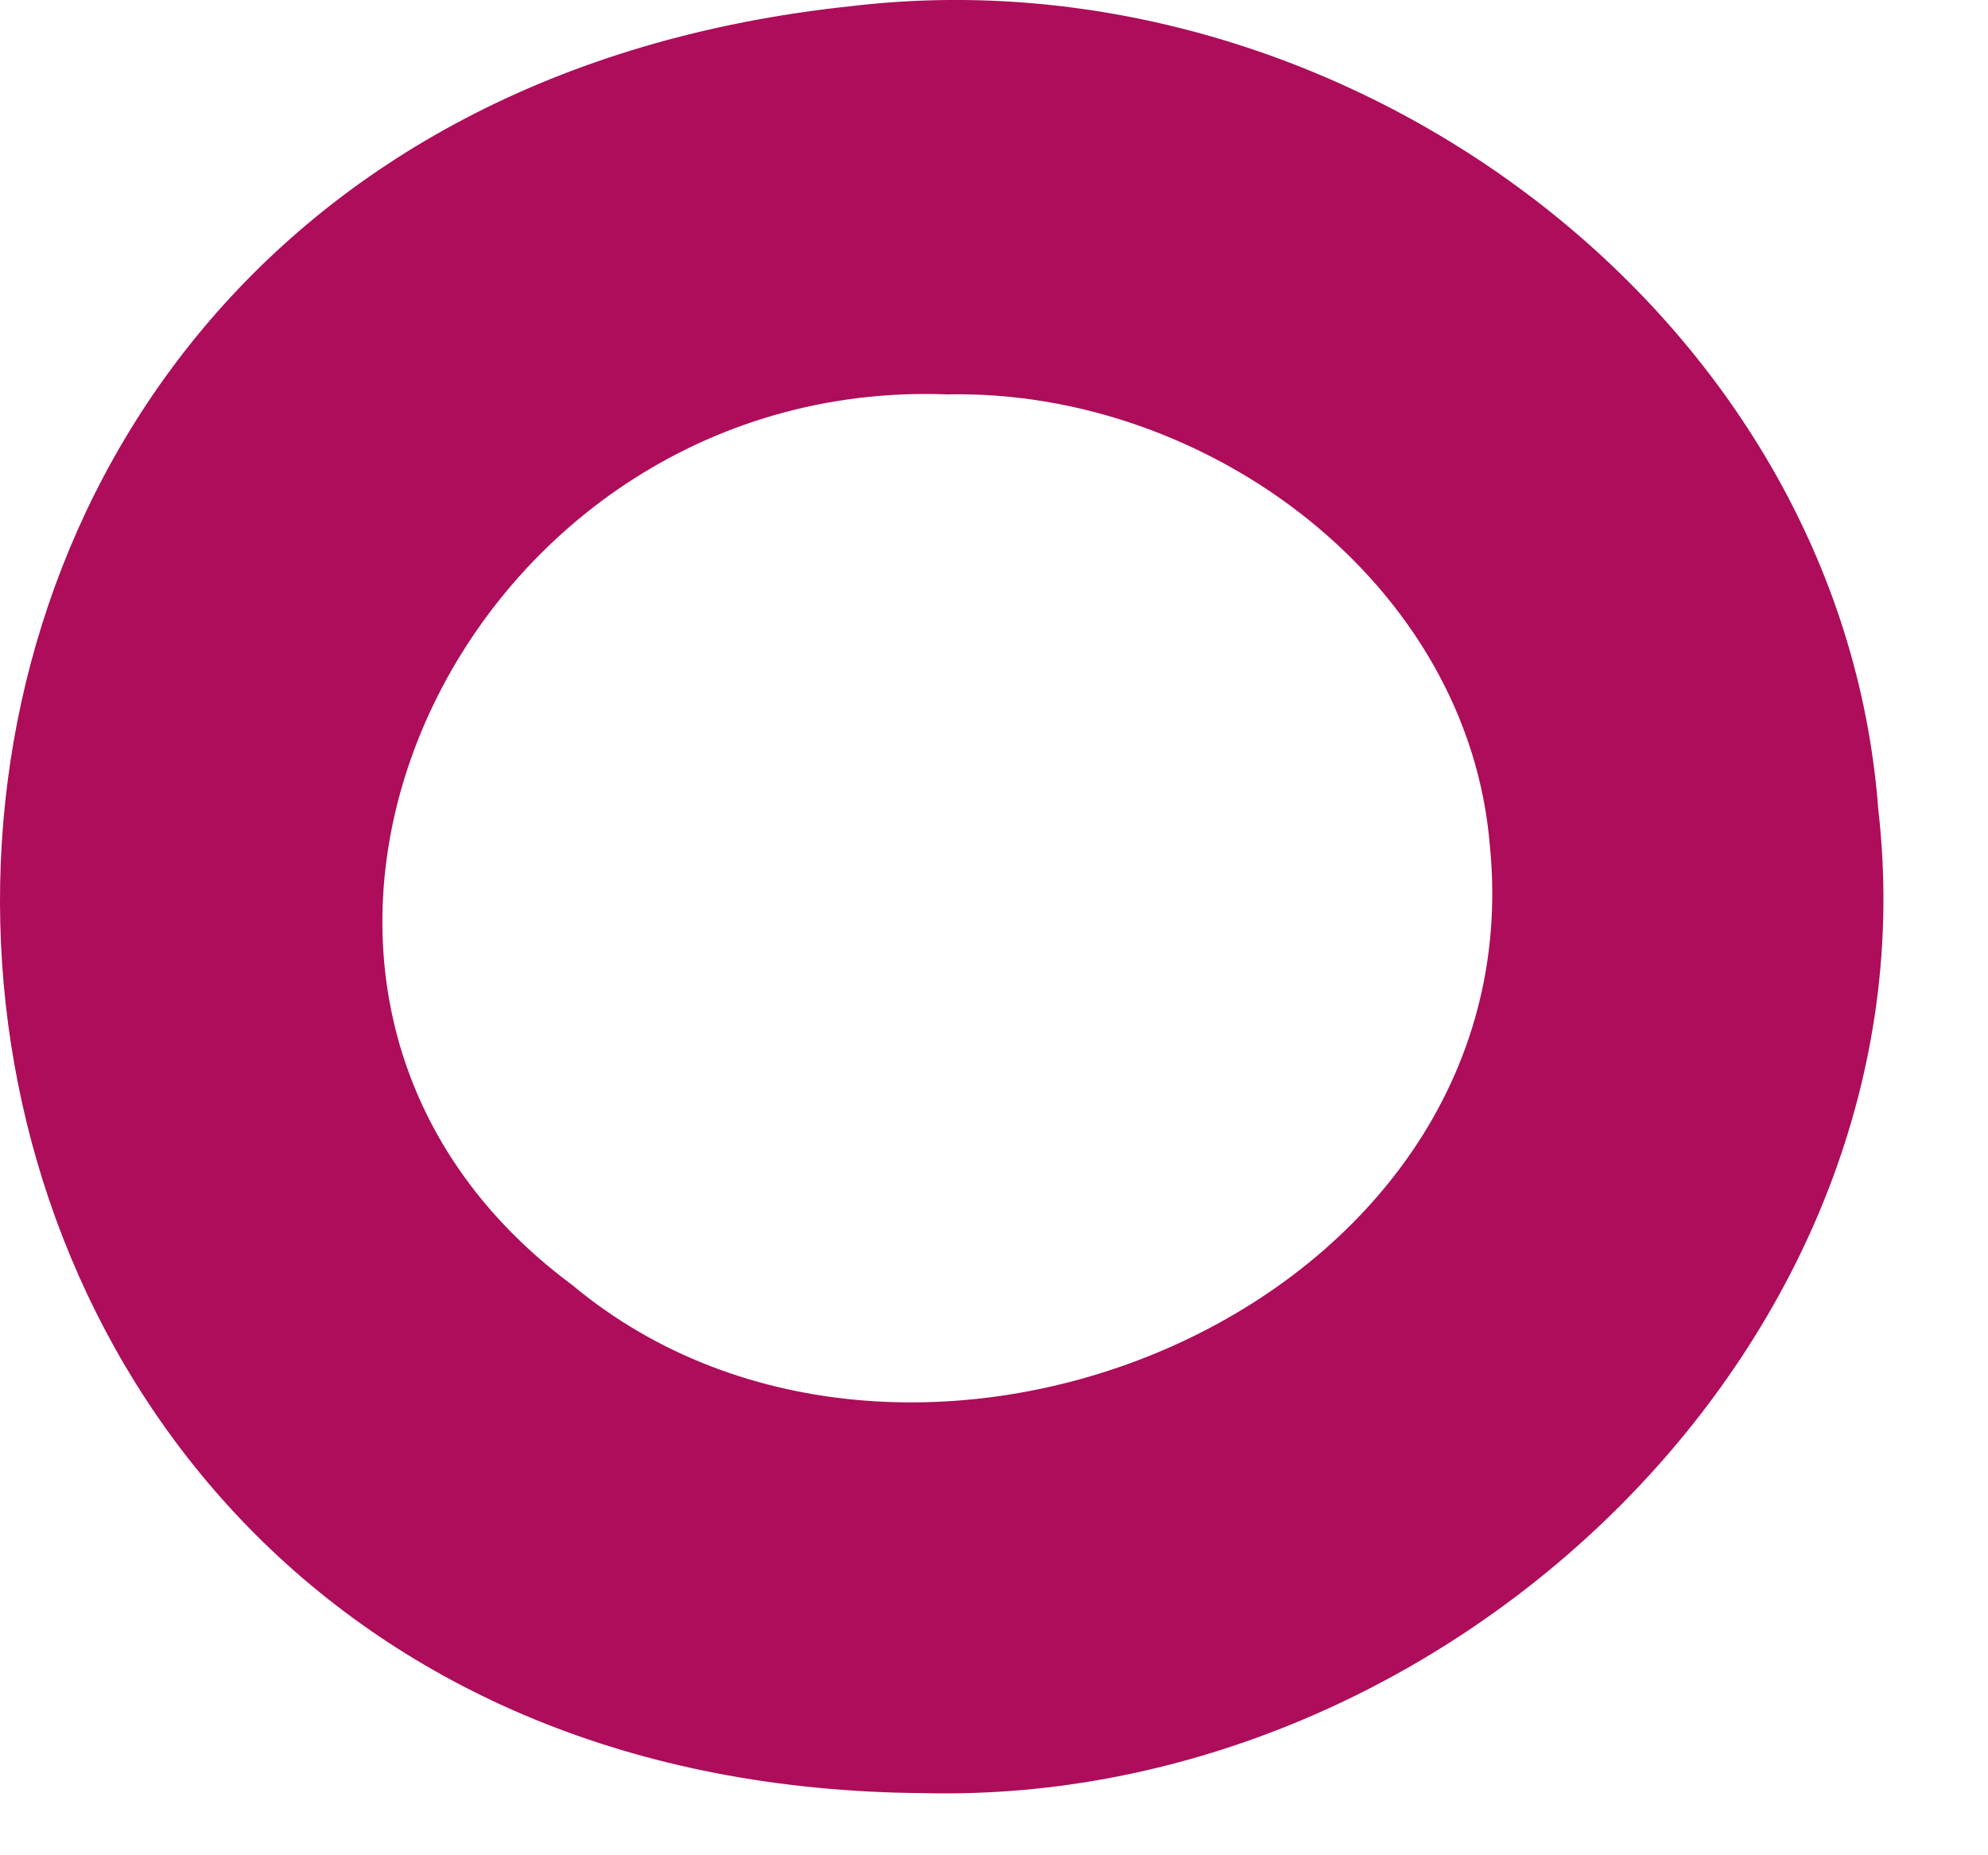
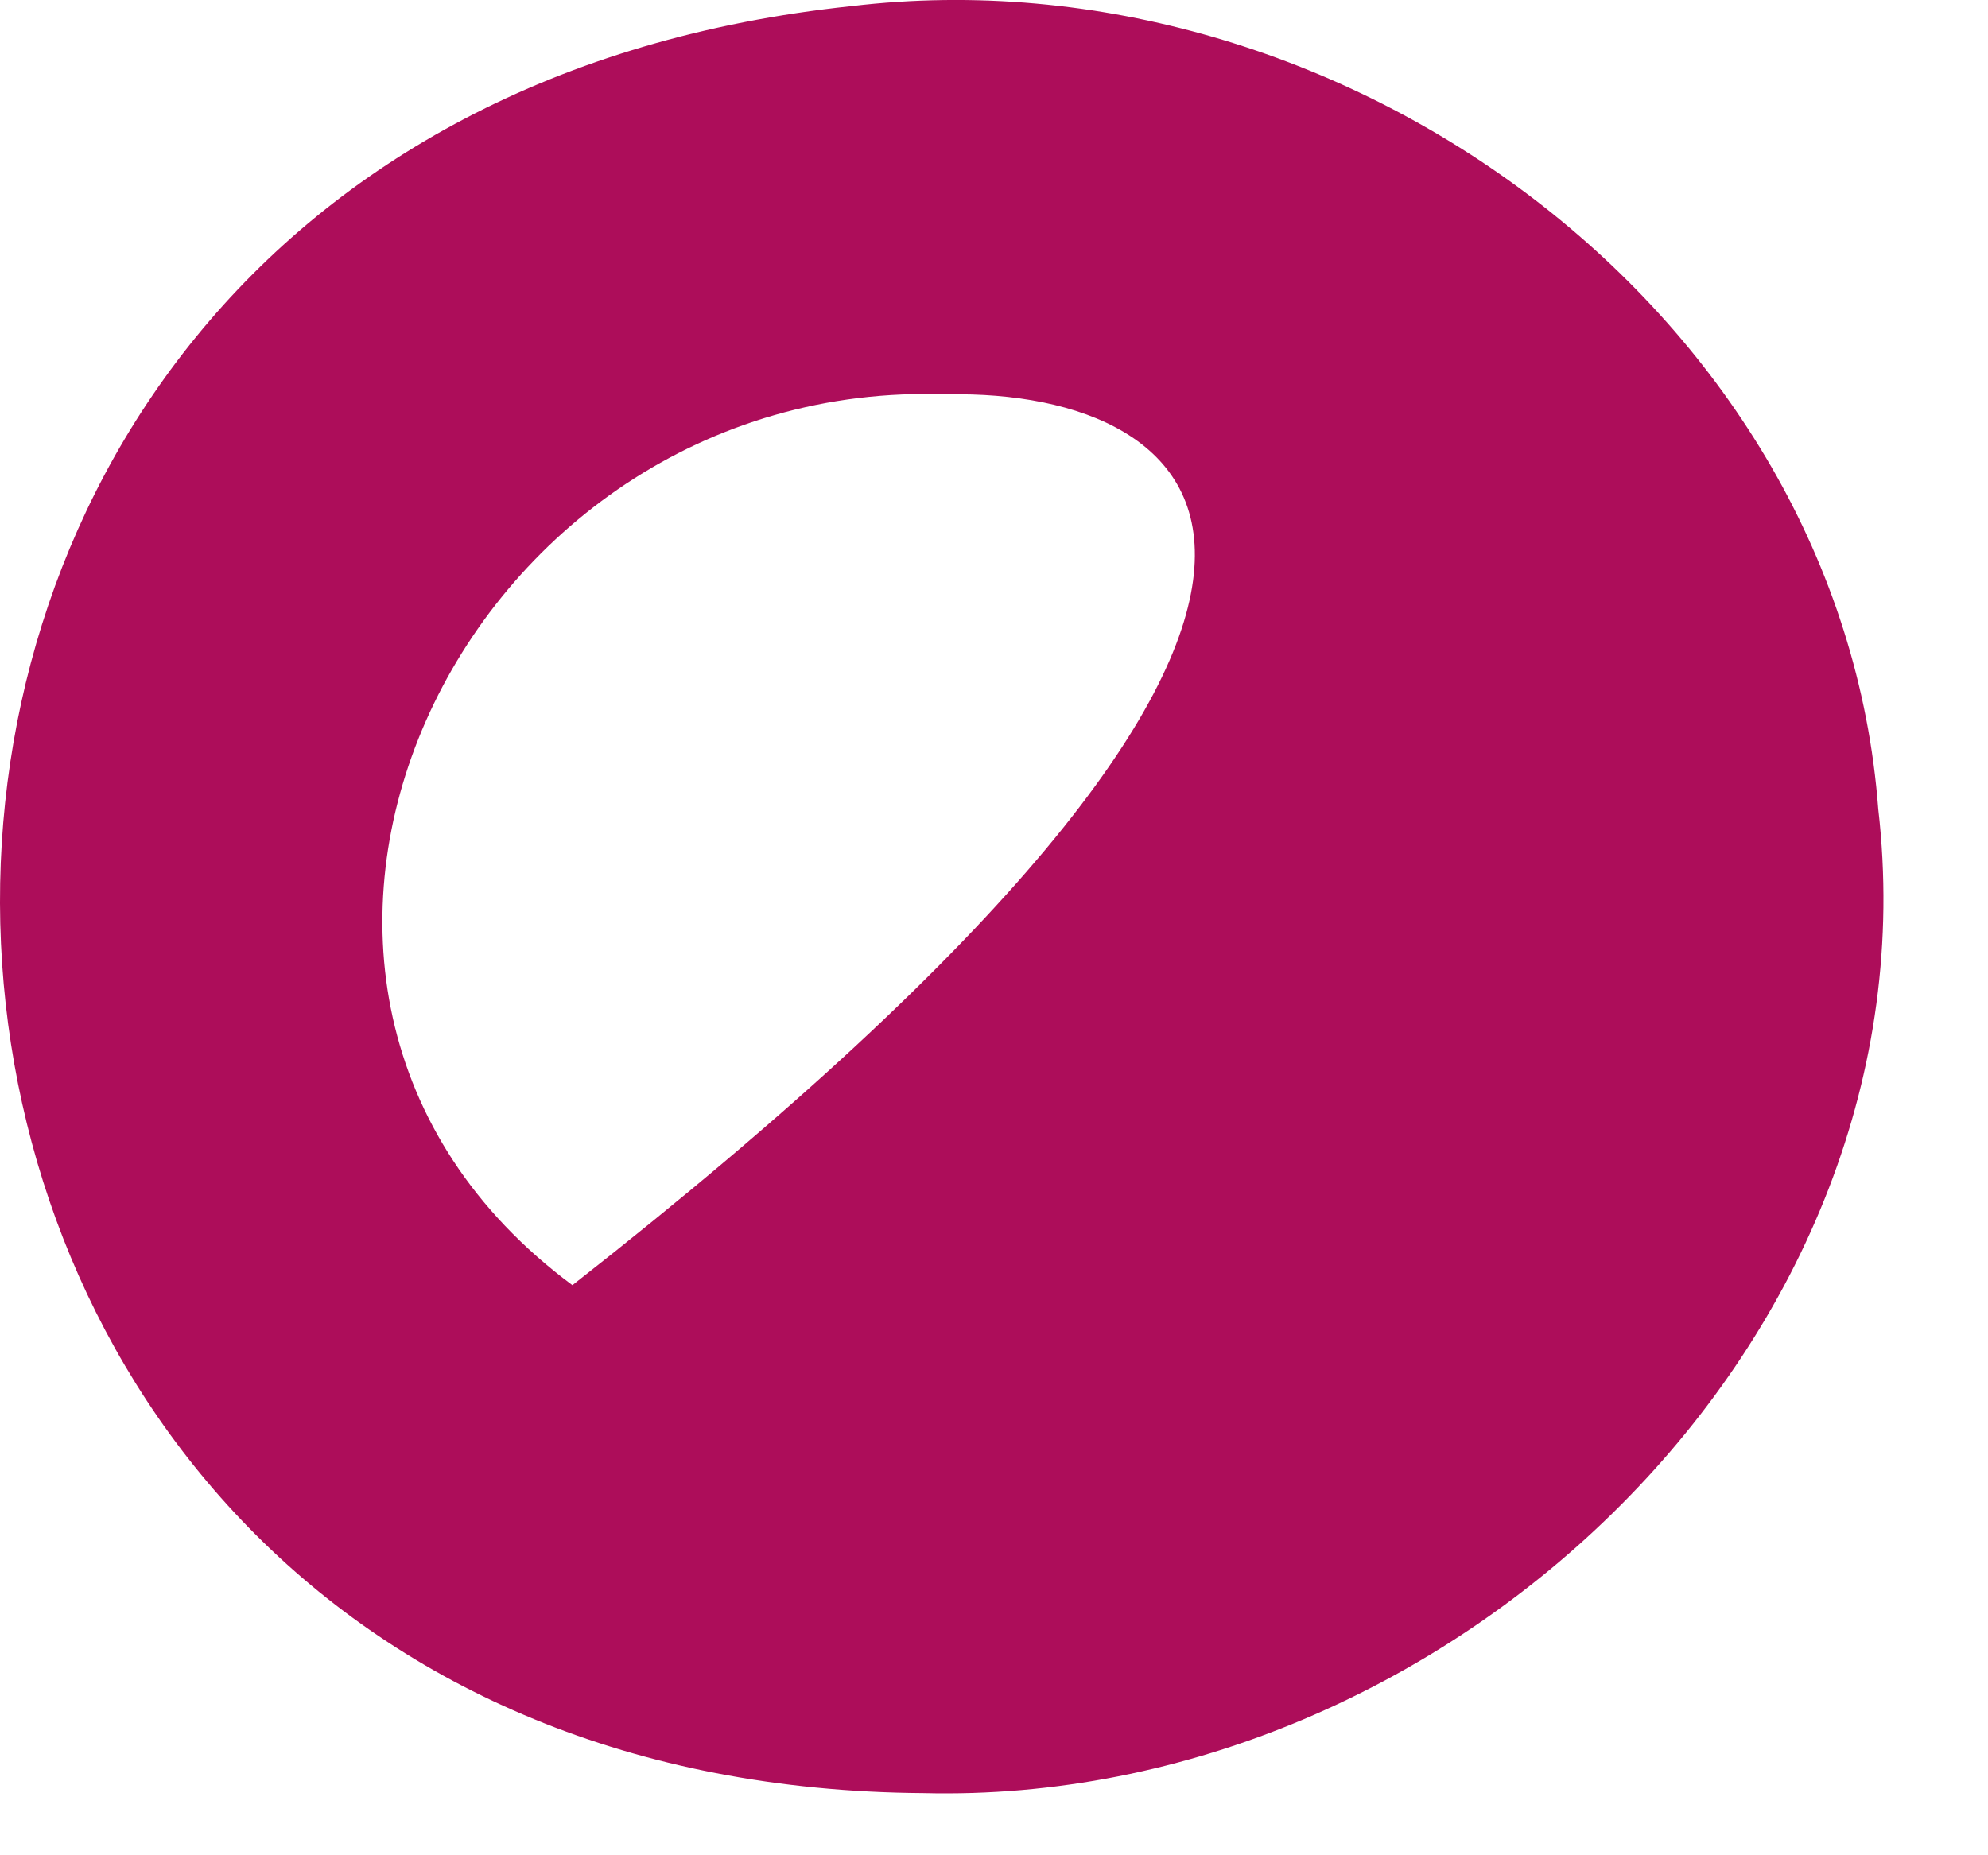
<svg xmlns="http://www.w3.org/2000/svg" fill="none" height="100%" overflow="visible" preserveAspectRatio="none" style="display: block;" viewBox="0 0 15 14" width="100%">
-   <path d="M6.426 0.046C10.139 -0.395 13.891 2.374 14.172 6.106C14.633 10.1 10.941 13.631 6.968 13.531C-1.901 13.471 -2.544 0.989 6.426 0.046ZM4.319 9.698C6.868 11.825 11.583 9.879 11.242 6.387C11.082 4.401 9.115 2.936 7.149 2.976C3.456 2.836 1.289 7.451 4.319 9.698Z" fill="#AD0D5A" id="cdncdndjn" />
+   <path d="M6.426 0.046C10.139 -0.395 13.891 2.374 14.172 6.106C14.633 10.1 10.941 13.631 6.968 13.531C-1.901 13.471 -2.544 0.989 6.426 0.046ZM4.319 9.698C11.082 4.401 9.115 2.936 7.149 2.976C3.456 2.836 1.289 7.451 4.319 9.698Z" fill="#AD0D5A" id="cdncdndjn" />
</svg>